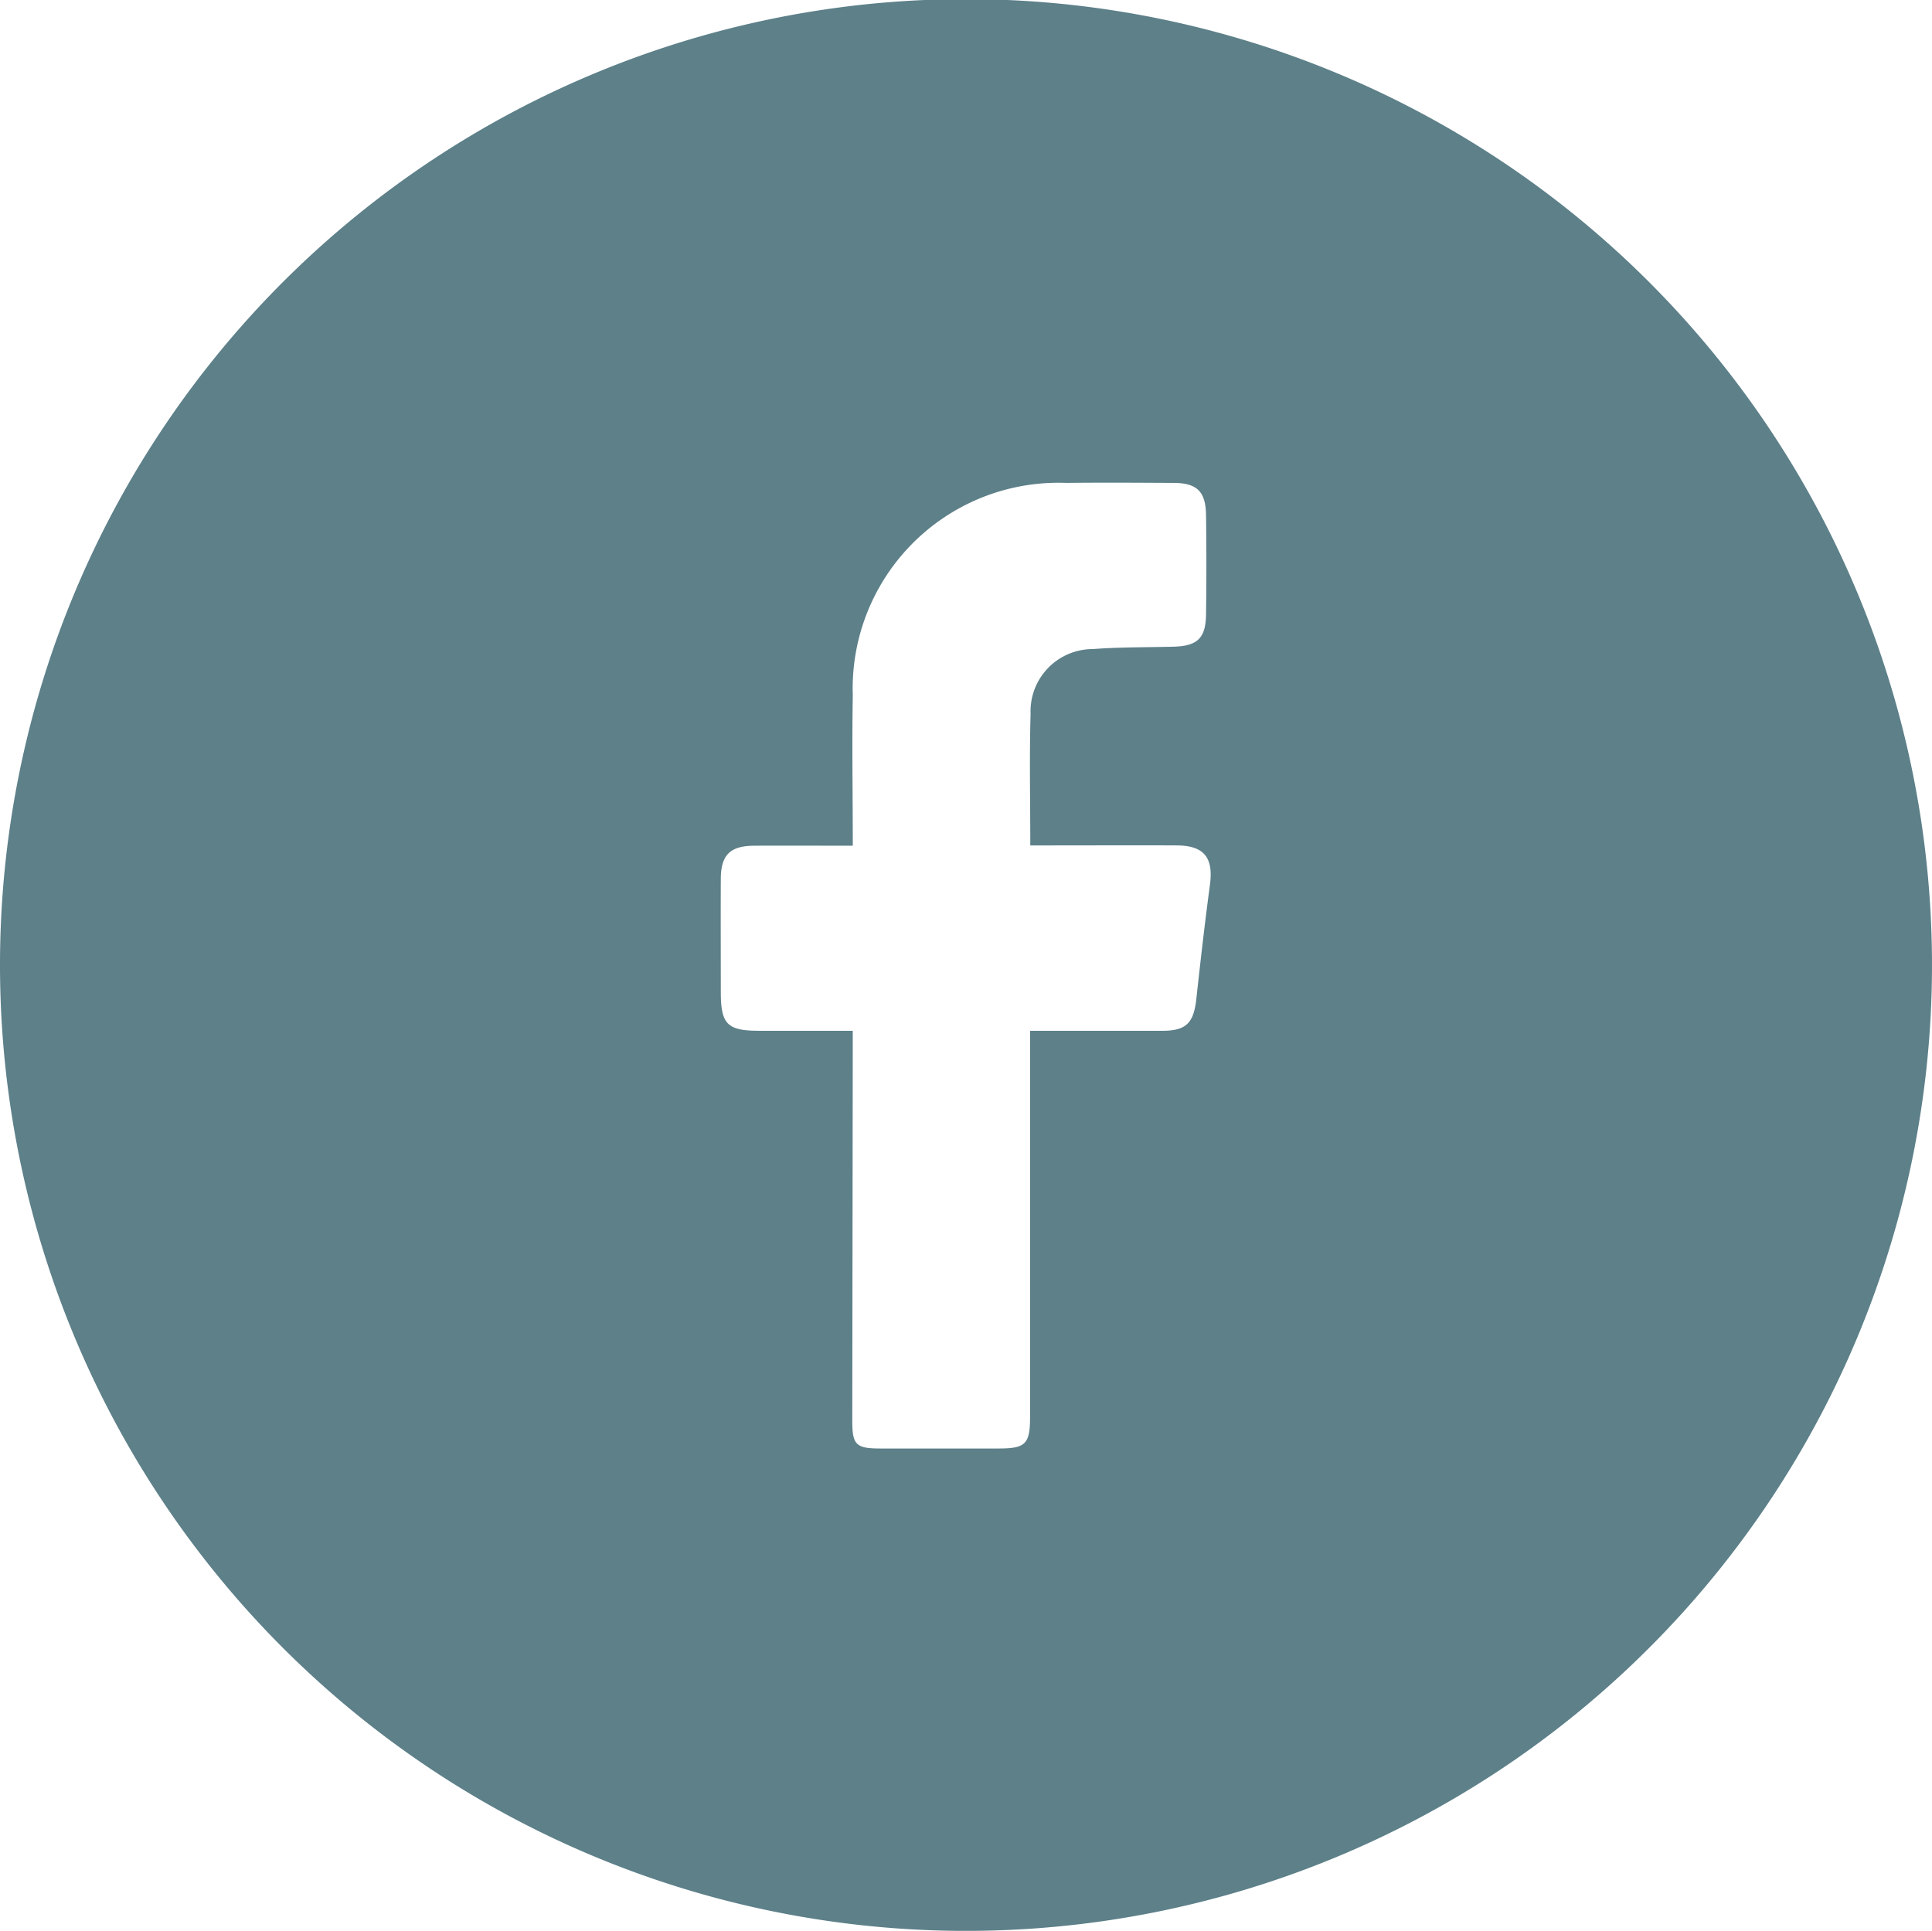
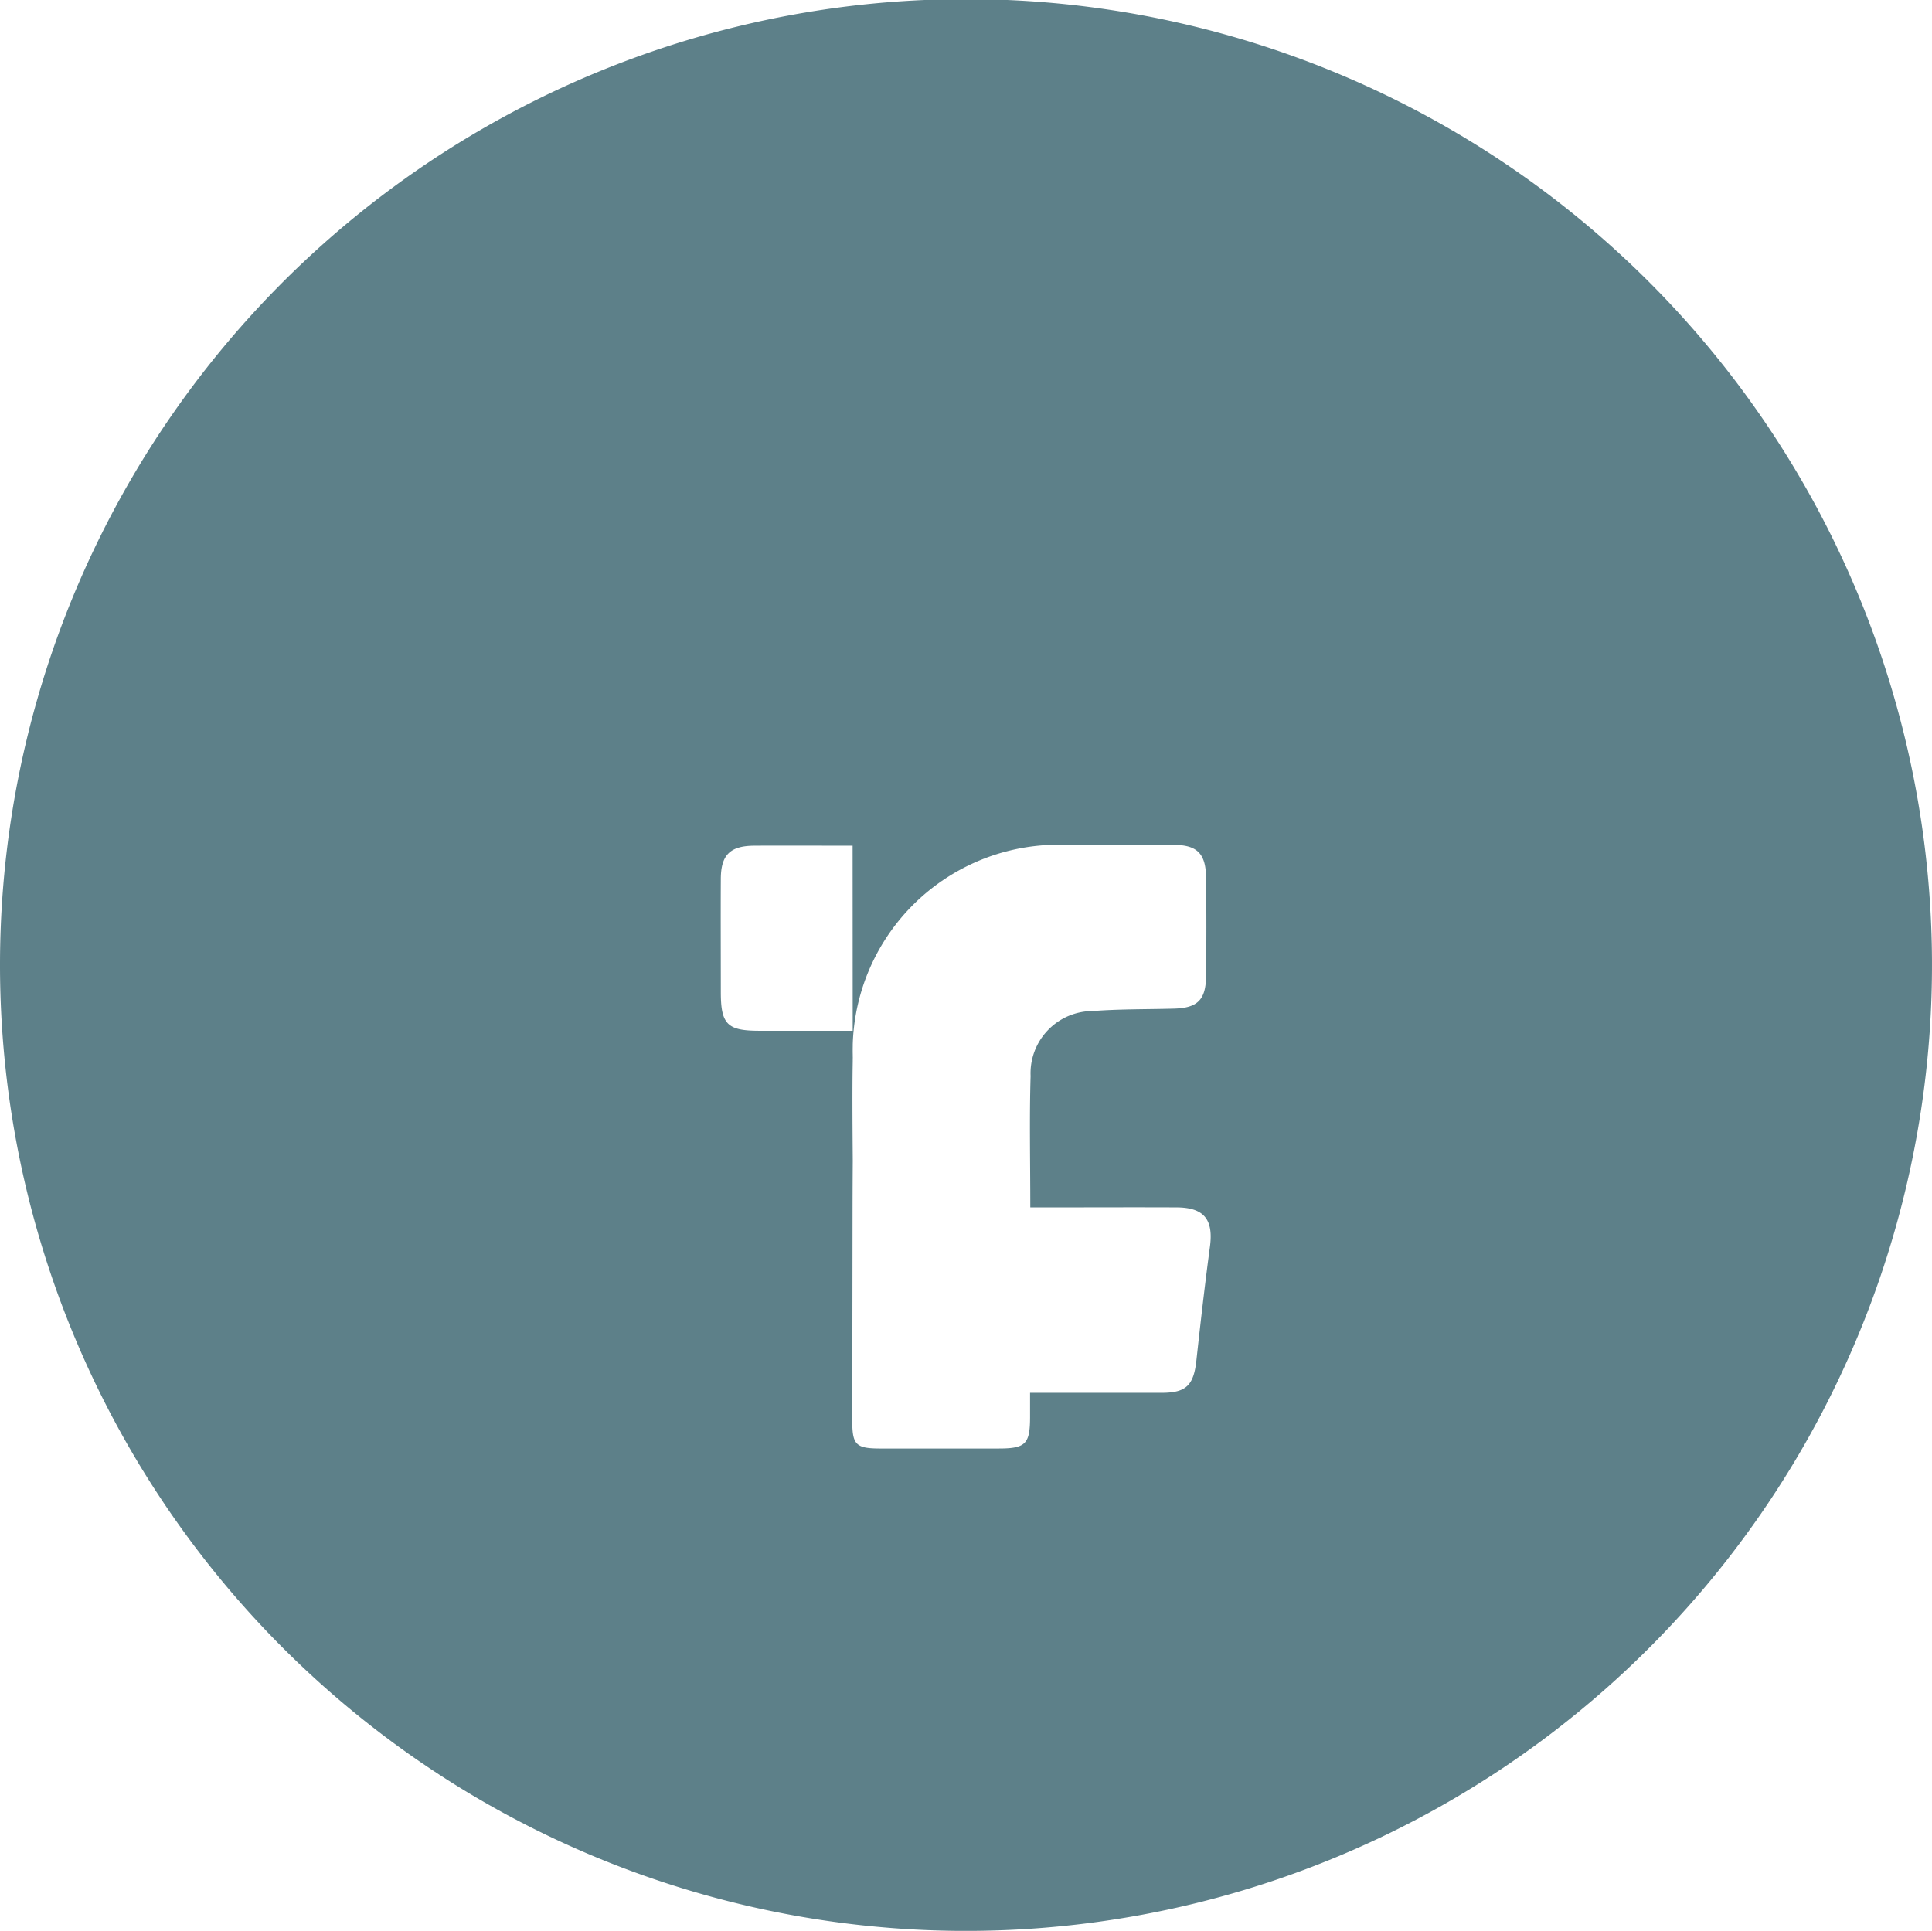
<svg xmlns="http://www.w3.org/2000/svg" width="57.696" height="57.669" viewBox="0 0 57.696 57.669">
-   <path id="Caminho_219" data-name="Caminho 219" d="M0,28.819A28.848,28.848,0,1,1,28.54,57.728,28.852,28.852,0,0,1,0,28.819m25.462-3.5c-1.039,0-1.992-.006-2.945,0-.717.006-.987.278-.991.989-.006,1.126,0,2.252,0,3.378,0,.964.19,1.158,1.14,1.16.915,0,1.829,0,2.8,0,0,.292,0,.513,0,.734q-.007,5.462-.014,10.924c0,.706.113.816.82.818q1.774,0,3.548,0c.809,0,.941-.132.941-.947q0-5.406,0-10.811v-.717c1.356,0,2.646,0,3.937,0,.73,0,.95-.231,1.03-.963.124-1.136.254-2.272.405-3.4.108-.811-.174-1.17-.992-1.174-1.258-.006-2.515,0-3.773,0h-.6c0-1.373-.029-2.65.009-3.924a1.859,1.859,0,0,1,1.86-1.94c.8-.062,1.612-.05,2.418-.072.7-.019.952-.256.961-.954q.021-1.492,0-2.984c-.011-.7-.275-.95-.964-.953-1.07-.005-2.14-.013-3.21,0a6.145,6.145,0,0,0-6.375,6.349c-.026,1.461,0,2.923,0,4.489" transform="translate(0 -0.06)" fill="#5d8089" />
+   <path id="Caminho_219" data-name="Caminho 219" d="M0,28.819A28.848,28.848,0,1,1,28.54,57.728,28.852,28.852,0,0,1,0,28.819m25.462-3.5c-1.039,0-1.992-.006-2.945,0-.717.006-.987.278-.991.989-.006,1.126,0,2.252,0,3.378,0,.964.19,1.158,1.14,1.16.915,0,1.829,0,2.8,0,0,.292,0,.513,0,.734q-.007,5.462-.014,10.924c0,.706.113.816.82.818q1.774,0,3.548,0c.809,0,.941-.132.941-.947v-.717c1.356,0,2.646,0,3.937,0,.73,0,.95-.231,1.03-.963.124-1.136.254-2.272.405-3.4.108-.811-.174-1.17-.992-1.174-1.258-.006-2.515,0-3.773,0h-.6c0-1.373-.029-2.65.009-3.924a1.859,1.859,0,0,1,1.86-1.94c.8-.062,1.612-.05,2.418-.072.7-.019.952-.256.961-.954q.021-1.492,0-2.984c-.011-.7-.275-.95-.964-.953-1.07-.005-2.14-.013-3.21,0a6.145,6.145,0,0,0-6.375,6.349c-.026,1.461,0,2.923,0,4.489" transform="translate(0 -0.06)" fill="#5d8089" />
</svg>